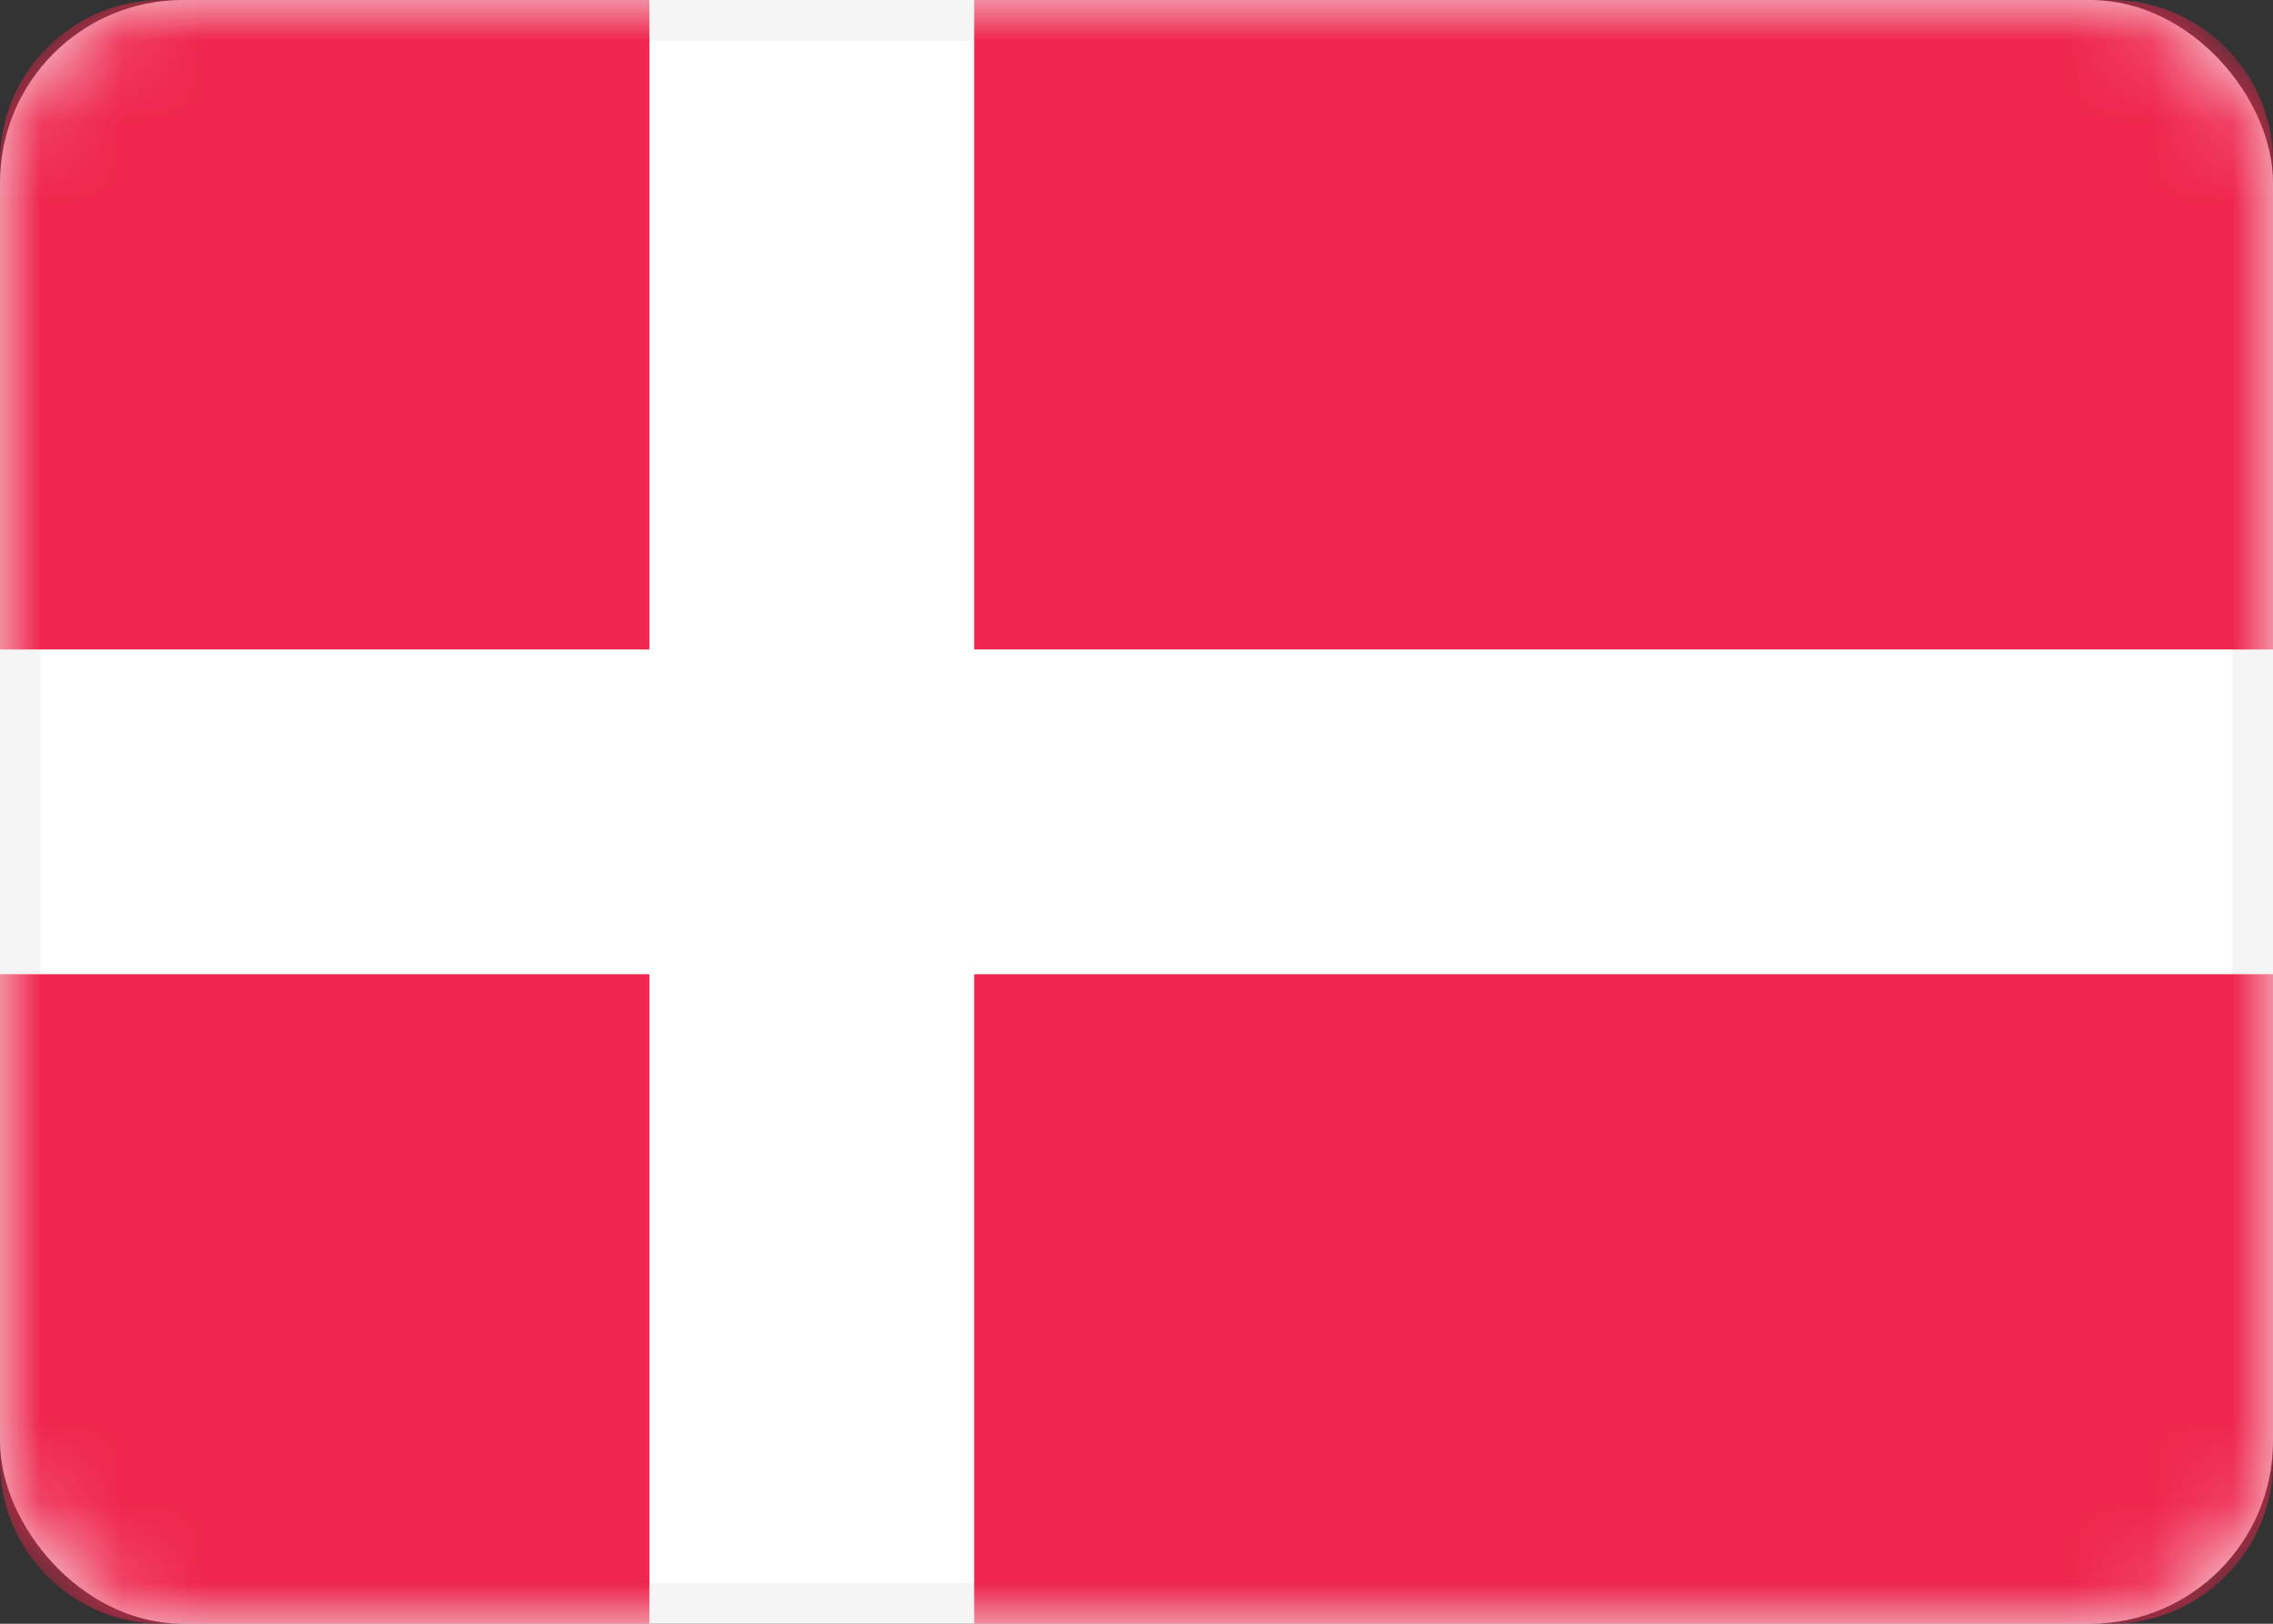
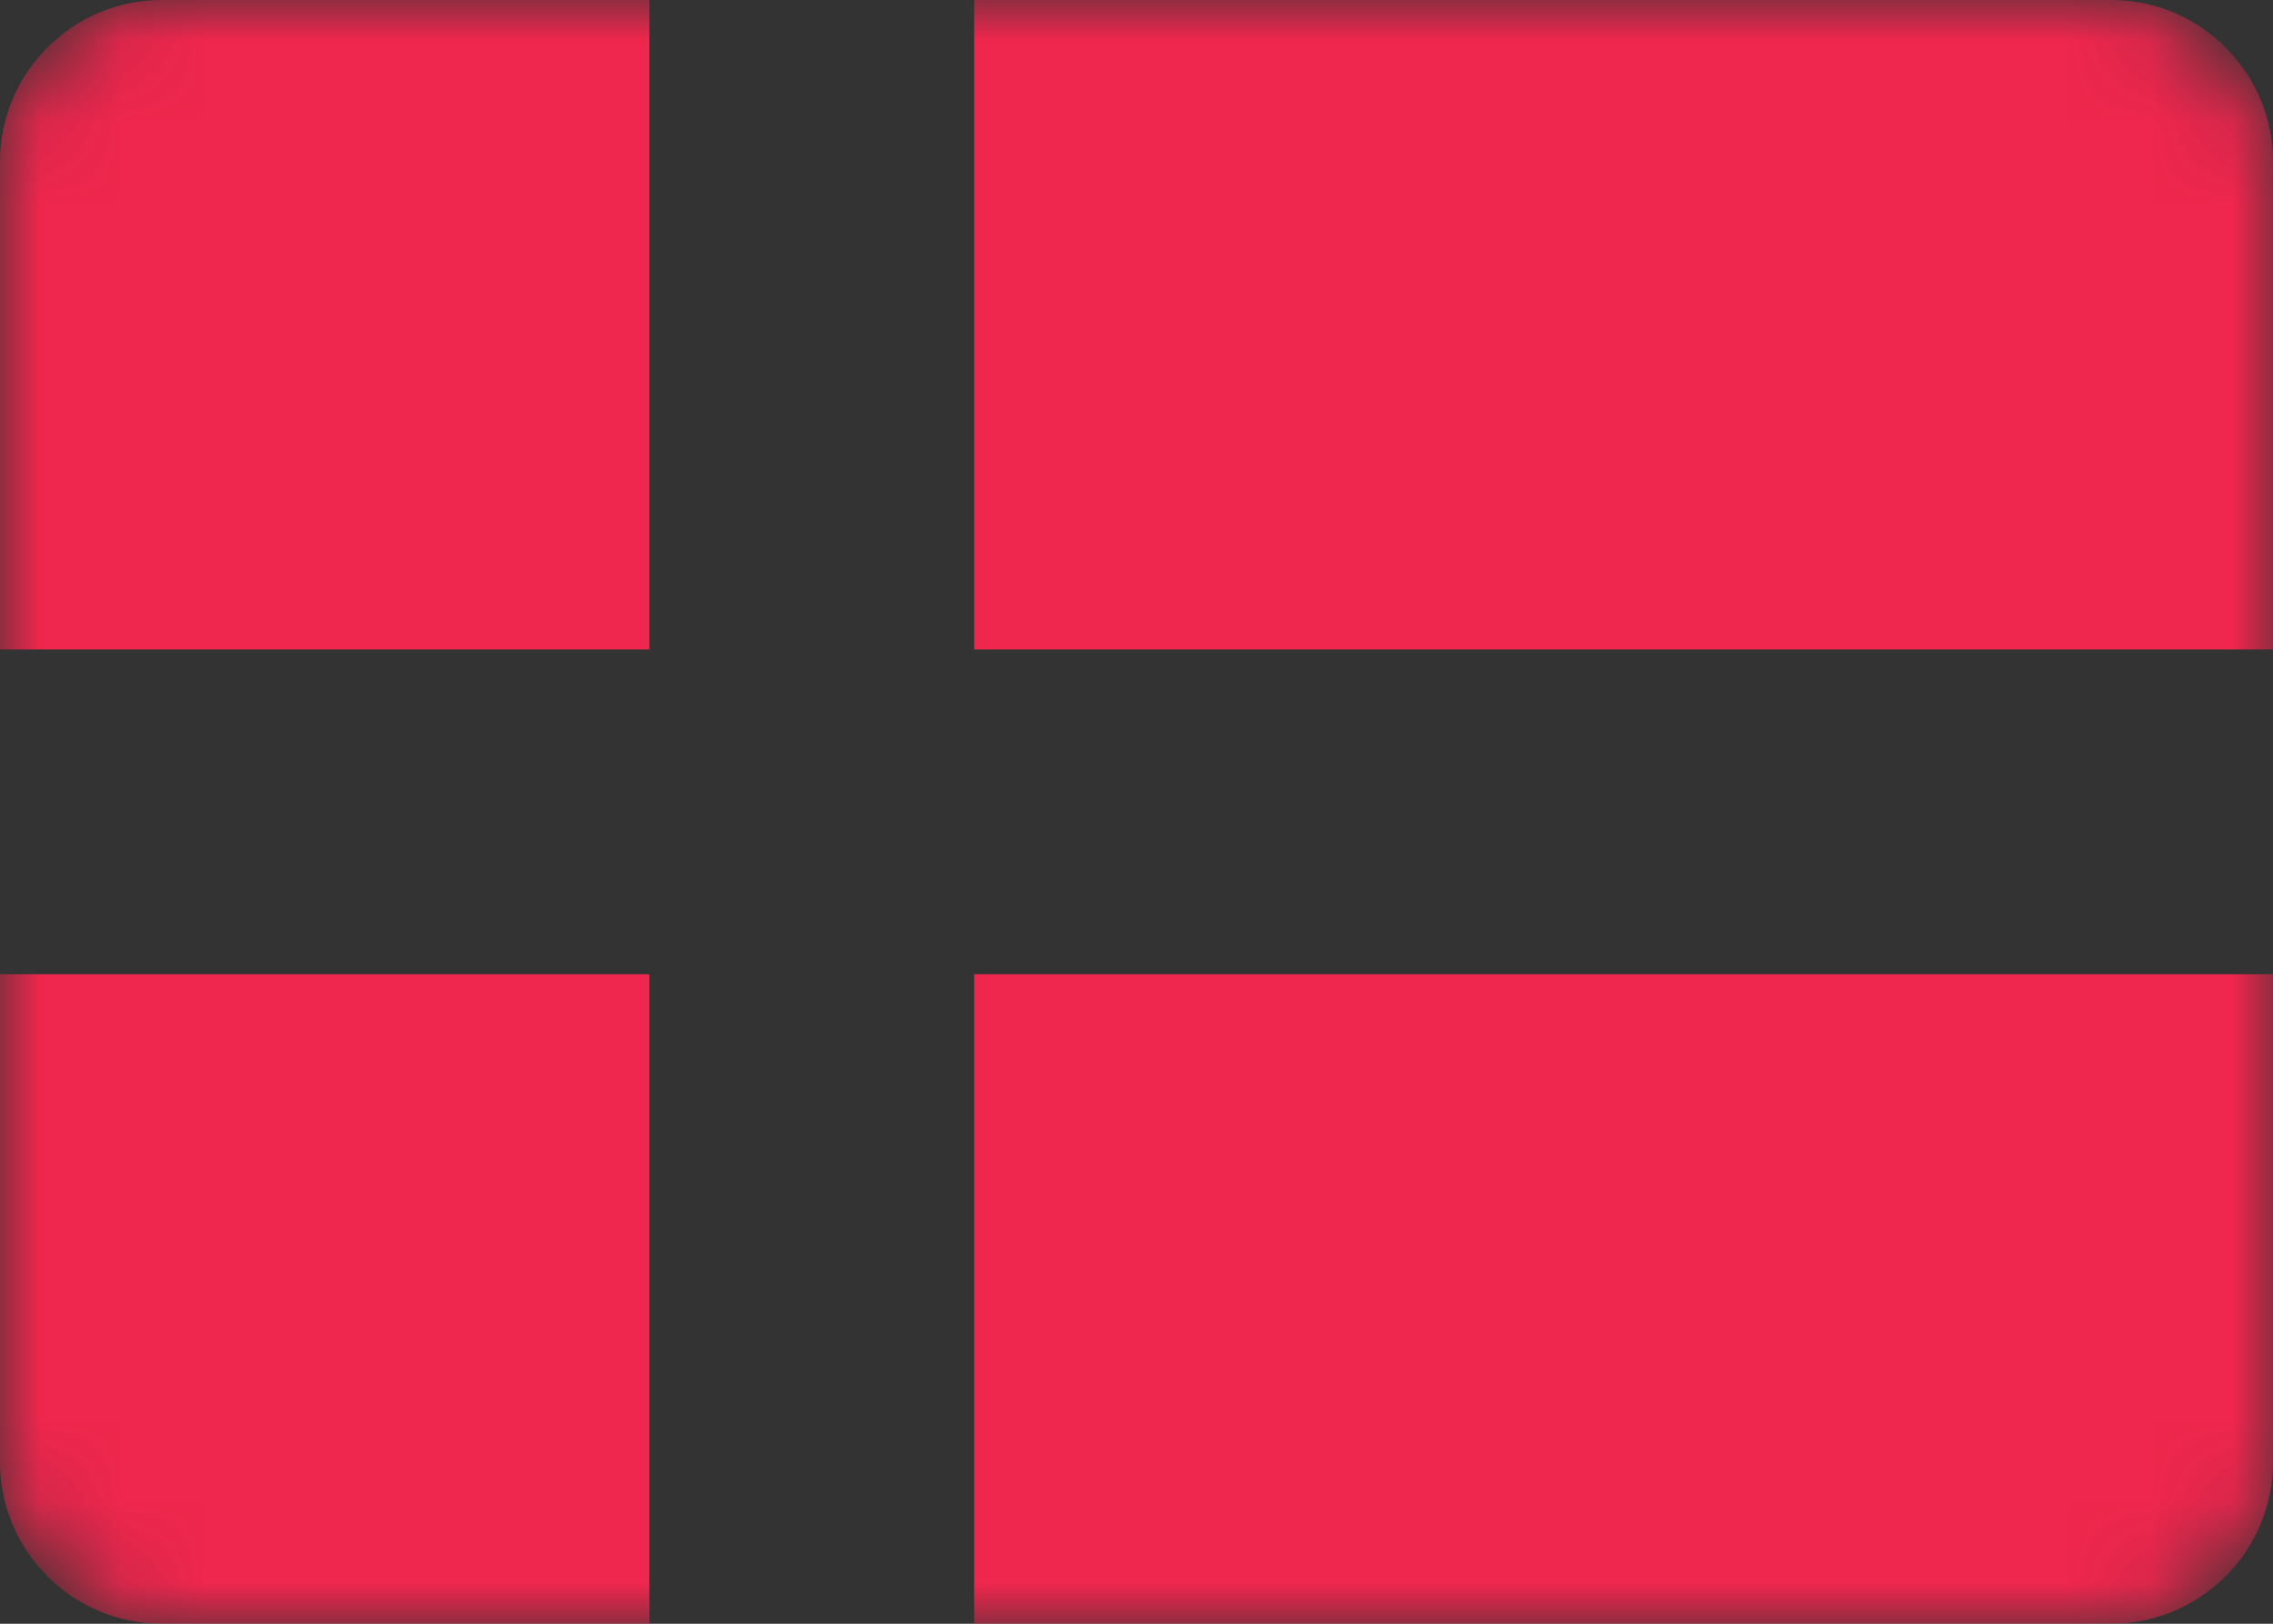
<svg xmlns="http://www.w3.org/2000/svg" xmlns:xlink="http://www.w3.org/1999/xlink" width="28px" height="20px" viewBox="0 0 28 20" version="1.1">
  <rect x="0" y="0" width="28" height="20" fill="#333333" stroke="none" />
  <title>dk</title>
  <desc>Created with Sketch.</desc>
  <defs>
    <rect id="path-1" x="0" y="0" width="28" height="20" rx="2" />
  </defs>
  <g id="Page-1" stroke="none" stroke-width="1" fill="none" fill-rule="evenodd">
    <g id="dk">
-       <rect id="Rectangle" stroke="#F5F5F5" stroke-width="0.5" fill="#FFFFFF" x="0.25" y="0.25" width="27.5" height="19.5" rx="2" />
      <g id="Combined-Shape-Clipped">
        <mask id="mask-2" fill="white">
          <use xlink:href="#path-1" />
        </mask>
        <g id="path-1" />
-         <path d="M0,12 L8,12 L8,20 L1.991,20 C0.892,20 0,19.102 0,18.009 L0,12 Z M28,12 L28,18.009 C28,19.109 27.1,20 26.009,20 L12,20 L12,12 L28,12 Z M26.009,0 C27.108,0 28,0.898 28,1.991 L28,8 L12,8 L12,0 L26.009,0 Z M8,8 L0,8 L0,1.991 C0,0.891 0.9,0 1.991,0 L8,0 L8,8 Z" id="Combined-Shape" fill="#EF264D" fill-rule="nonzero" mask="url(#mask-2)" />
+         <path d="M0,12 L8,12 L8,20 L1.991,20 C0.892,20 0,19.102 0,18.009 L0,12 Z M28,12 L28,18.009 C28,19.109 27.1,20 26.009,20 L12,20 L12,12 L28,12 Z M26.009,0 C27.108,0 28,0.898 28,1.991 L28,8 L12,8 L12,0 L26.009,0 Z M8,8 L0,8 L0,1.991 C0,0.891 0.9,0 1.991,0 L8,0 Z" id="Combined-Shape" fill="#EF264D" fill-rule="nonzero" mask="url(#mask-2)" />
      </g>
    </g>
  </g>
</svg>